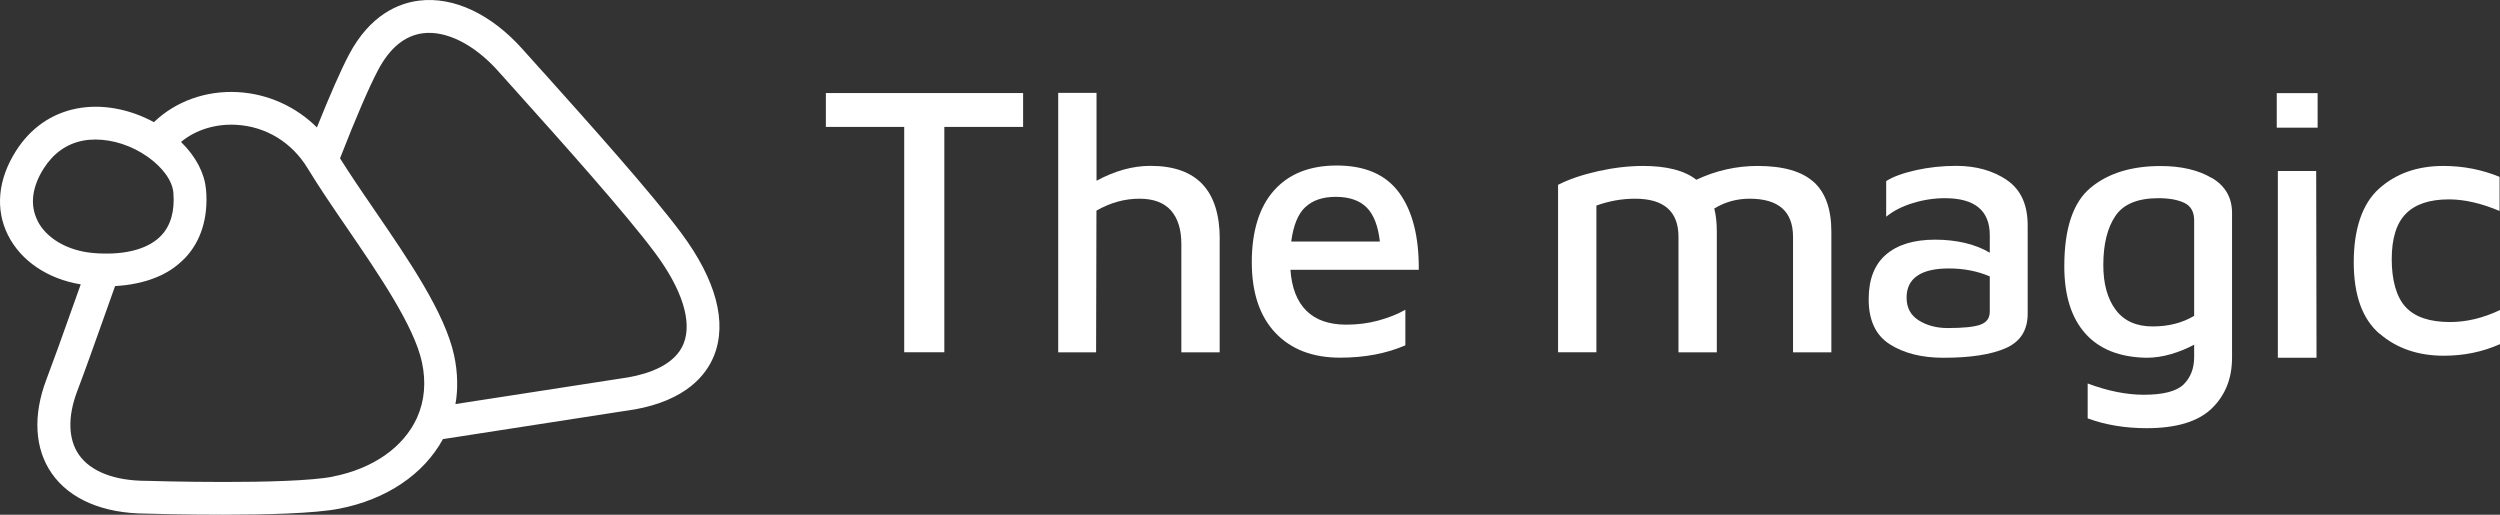
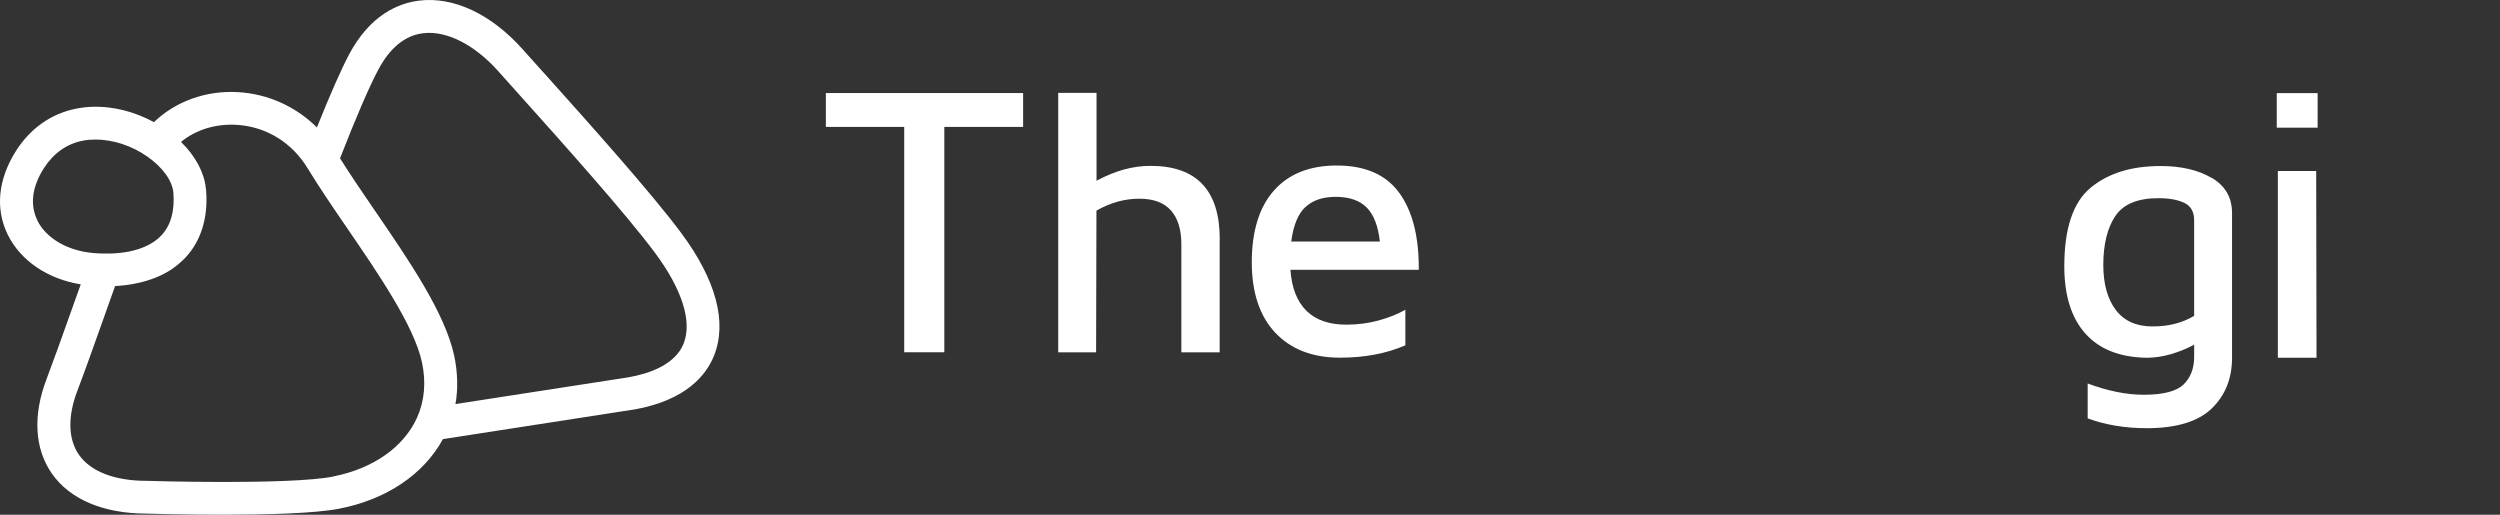
<svg xmlns="http://www.w3.org/2000/svg" width="204" height="42" viewBox="0 0 204 42" fill="none">
  <rect x="0" y="0" width="204" height="42" fill="#333333" stroke="none" />
  <path d="M73.784 10.356H67.391V7.593H83.486V10.356H77.057V28.744H73.784V10.356Z" fill="white" />
  <path d="M99.525 19.529V28.751H96.398V19.916C96.398 18.707 96.106 17.796 95.538 17.16C94.962 16.525 94.109 16.214 92.979 16.214C91.765 16.214 90.6 16.538 89.47 17.188L89.442 28.751H86.35V7.579H89.477V14.749C90.968 13.941 92.431 13.534 93.88 13.534C97.646 13.534 99.532 15.53 99.532 19.523" fill="white" />
  <path d="M106.522 16.891C105.926 17.443 105.537 18.383 105.364 19.709H112.597C112.458 18.445 112.097 17.519 111.529 16.939C110.953 16.359 110.107 16.062 108.998 16.062C107.943 16.062 107.125 16.338 106.529 16.891M114.185 15.744C115.266 17.236 115.793 19.329 115.772 22.016H105.301C105.399 23.481 105.835 24.593 106.598 25.353C107.361 26.113 108.45 26.492 109.857 26.492C110.773 26.492 111.646 26.382 112.479 26.154C113.311 25.926 114.046 25.636 114.677 25.277V28.178C113.13 28.848 111.355 29.186 109.351 29.186C107.111 29.186 105.35 28.509 104.067 27.155C102.791 25.802 102.146 23.881 102.146 21.388C102.146 18.894 102.75 16.891 103.963 15.537C105.17 14.183 106.876 13.506 109.081 13.506C111.404 13.506 113.103 14.252 114.185 15.744Z" fill="white" />
-   <path d="M147.997 14.846C148.961 15.716 149.439 17.07 149.439 18.908V28.751H146.312V19.329C146.312 17.257 145.133 16.214 142.769 16.214C141.714 16.214 140.758 16.483 139.884 17.015C140.022 17.547 140.092 18.183 140.092 18.908V28.751H136.964V19.329C136.964 17.257 135.785 16.214 133.421 16.214C132.353 16.214 131.299 16.4 130.266 16.773V28.744H127.138V15.081C128.033 14.625 129.115 14.259 130.397 13.969C131.673 13.686 132.901 13.541 134.073 13.541C136.014 13.541 137.464 13.914 138.421 14.667C140.029 13.914 141.694 13.541 143.42 13.541C145.501 13.541 147.026 13.976 147.99 14.846" fill="white" />
-   <path d="M161.596 26.492C162.109 26.313 162.366 25.96 162.366 25.429V22.555C161.353 22.12 160.244 21.906 159.03 21.906C157.9 21.906 157.04 22.099 156.457 22.5C155.875 22.893 155.577 23.488 155.577 24.282C155.577 25.111 155.91 25.733 156.575 26.147C157.241 26.561 158.025 26.769 158.94 26.769C160.188 26.769 161.069 26.679 161.589 26.499M163.78 14.708C164.917 15.489 165.479 16.746 165.458 18.486V25.601C165.458 26.948 164.862 27.881 163.676 28.406C162.483 28.931 160.791 29.193 158.586 29.193C156.818 29.193 155.362 28.827 154.211 28.095C153.059 27.363 152.484 26.14 152.484 24.42C152.484 22.797 152.955 21.588 153.899 20.773C154.842 19.965 156.173 19.557 157.9 19.557C159.626 19.557 161.173 19.909 162.366 20.621V19.198C162.366 17.181 161.145 16.172 158.704 16.172C157.83 16.172 156.957 16.304 156.083 16.573C155.209 16.842 154.488 17.209 153.912 17.685V14.777C154.467 14.418 155.278 14.128 156.339 13.886C157.4 13.651 158.496 13.534 159.626 13.534C161.256 13.534 162.636 13.927 163.78 14.701" fill="white" />
  <path d="M172.649 25.291C173.322 26.189 174.327 26.637 175.652 26.637C176.976 26.637 178.072 26.347 179.043 25.774V17.982C179.043 17.291 178.779 16.815 178.252 16.559C177.725 16.304 177.018 16.172 176.123 16.172C174.438 16.172 173.266 16.656 172.614 17.623C171.963 18.59 171.63 19.923 171.63 21.623C171.63 23.163 171.969 24.386 172.642 25.284M180.485 14.515C181.588 15.171 182.135 16.124 182.135 17.388V29.186C182.135 30.886 181.581 32.267 180.471 33.338C179.362 34.402 177.593 34.94 175.173 34.94C173.405 34.94 171.803 34.671 170.354 34.139V31.293C171.997 31.908 173.53 32.212 174.937 32.212C176.525 32.212 177.607 31.929 178.183 31.369C178.758 30.803 179.043 30.057 179.043 29.131V28.123C178.467 28.44 177.836 28.696 177.156 28.896C176.47 29.097 175.804 29.193 175.145 29.193C172.961 29.152 171.304 28.496 170.16 27.211C169.015 25.926 168.447 24.096 168.447 21.726C168.447 18.645 169.161 16.511 170.59 15.323C172.018 14.135 173.925 13.548 176.304 13.548C177.989 13.548 179.382 13.872 180.485 14.528" fill="white" />
  <path d="M185.873 13.955H189.001L189.028 29.193H185.873V13.955ZM185.783 7.6H189.118V10.418H185.783V7.6Z" fill="white" />
-   <path d="M194.167 27.232C192.766 26.03 192.066 24.082 192.066 21.395C192.066 18.707 192.752 16.628 194.132 15.392C195.512 14.155 197.26 13.541 199.382 13.541C200.99 13.541 202.516 13.838 203.965 14.432V17.215C202.46 16.58 201.081 16.269 199.832 16.269C198.265 16.269 197.093 16.656 196.323 17.436C195.547 18.217 195.165 19.46 195.165 21.153C195.165 22.845 195.54 24.234 196.296 25.049C197.052 25.871 198.258 26.278 199.922 26.278C201.268 26.278 202.627 25.954 204 25.297V28.081C202.571 28.717 201.046 29.027 199.416 29.027C197.315 29.027 195.561 28.427 194.167 27.218" fill="white" />
  <path d="M55.782 28.04C55.089 29.773 52.953 30.492 51.282 30.789L37.163 32.972C37.163 32.972 37.163 32.972 37.163 32.965C37.191 32.82 37.212 32.675 37.233 32.537C37.233 32.488 37.246 32.44 37.246 32.398C37.26 32.295 37.267 32.198 37.274 32.094C37.274 32.039 37.281 31.991 37.288 31.936C37.288 31.832 37.302 31.735 37.302 31.632C37.302 31.583 37.302 31.535 37.302 31.48C37.302 31.342 37.302 31.21 37.302 31.072C37.302 31.058 37.302 31.044 37.302 31.031C37.302 30.879 37.288 30.734 37.281 30.582C37.281 30.533 37.274 30.485 37.267 30.437C37.26 30.333 37.246 30.223 37.239 30.119C37.239 30.064 37.226 30.008 37.219 29.953C37.205 29.849 37.191 29.739 37.17 29.635C37.163 29.587 37.156 29.532 37.149 29.483C37.122 29.331 37.094 29.173 37.059 29.014C36.31 25.539 33.377 21.25 30.534 17.105C30.305 16.773 30.083 16.442 29.861 16.117C29.834 16.069 29.799 16.027 29.764 15.979C29.542 15.661 29.334 15.344 29.126 15.033C29.091 14.984 29.057 14.929 29.022 14.881C28.814 14.57 28.606 14.259 28.412 13.955C28.391 13.921 28.37 13.886 28.343 13.851C28.134 13.534 27.94 13.223 27.746 12.919C29.071 9.527 30.118 7.103 30.853 5.714C31.81 3.905 33.044 2.889 34.535 2.71C36.428 2.482 38.717 3.635 40.651 5.804C41.151 6.364 41.719 6.999 42.329 7.676C45.804 11.551 51.053 17.409 53.452 20.635C55.671 23.619 56.497 26.251 55.782 28.04ZM27.171 38.892C23.565 39.589 12.116 39.244 12.005 39.237H11.963C9.356 39.237 7.387 38.477 6.437 37.102C5.556 35.838 5.514 33.987 6.305 31.908C6.915 30.305 7.622 28.316 8.371 26.209C8.704 25.277 9.044 24.31 9.391 23.343C9.453 23.343 9.515 23.336 9.578 23.329C9.647 23.329 9.71 23.322 9.772 23.315C9.869 23.308 9.959 23.294 10.049 23.287C10.112 23.287 10.174 23.273 10.237 23.267C10.334 23.253 10.431 23.239 10.528 23.225C10.583 23.218 10.632 23.211 10.687 23.204C10.819 23.184 10.958 23.156 11.083 23.128C11.117 23.128 11.145 23.115 11.18 23.108C11.305 23.08 11.422 23.052 11.547 23.025C11.596 23.011 11.651 22.997 11.7 22.983C11.783 22.963 11.873 22.935 11.956 22.914C12.012 22.901 12.067 22.88 12.123 22.859C12.199 22.831 12.275 22.811 12.352 22.783C12.407 22.762 12.463 22.742 12.518 22.721C12.587 22.693 12.664 22.666 12.733 22.638C12.789 22.617 12.844 22.59 12.899 22.569C12.969 22.541 13.031 22.507 13.101 22.479C13.156 22.451 13.211 22.424 13.26 22.403C13.322 22.369 13.392 22.334 13.454 22.299C13.503 22.272 13.558 22.244 13.607 22.217C13.669 22.182 13.732 22.141 13.794 22.106C13.843 22.078 13.891 22.044 13.94 22.016C14.002 21.975 14.057 21.933 14.12 21.892C14.168 21.857 14.21 21.83 14.252 21.795C14.314 21.754 14.37 21.706 14.432 21.657C14.474 21.623 14.515 21.595 14.55 21.56C14.612 21.505 14.675 21.45 14.737 21.395C14.765 21.367 14.8 21.339 14.834 21.312C14.924 21.229 15.014 21.139 15.105 21.049C16.401 19.681 16.998 17.768 16.817 15.516C16.804 15.364 16.783 15.212 16.755 15.06C16.748 15.026 16.741 14.991 16.734 14.95C16.706 14.798 16.672 14.646 16.623 14.501C16.623 14.487 16.609 14.466 16.609 14.453C16.568 14.314 16.519 14.176 16.464 14.045C16.45 14.01 16.436 13.976 16.422 13.941C16.36 13.796 16.29 13.651 16.221 13.506C16.207 13.479 16.193 13.458 16.18 13.43C16.11 13.299 16.034 13.175 15.958 13.05C15.937 13.023 15.923 12.988 15.902 12.96C15.812 12.822 15.715 12.677 15.611 12.539C15.59 12.511 15.562 12.484 15.541 12.449C15.444 12.325 15.347 12.207 15.243 12.083C15.223 12.062 15.202 12.035 15.181 12.014C15.063 11.883 14.938 11.752 14.806 11.62C14.793 11.607 14.786 11.593 14.772 11.579C15.964 10.598 17.566 10.094 19.265 10.184C21.692 10.315 23.821 11.614 25.104 13.734C26.02 15.24 27.129 16.87 28.315 18.597C30.881 22.348 33.793 26.596 34.431 29.559C34.778 31.183 34.646 32.702 34.036 34.07C32.947 36.488 30.444 38.242 27.171 38.885M3.053 17.982C2.428 16.725 2.609 15.261 3.566 13.748C4.356 12.511 5.424 11.745 6.749 11.482C7.081 11.413 7.435 11.386 7.796 11.386C9.21 11.386 10.757 11.883 12.04 12.788C13.288 13.665 14.071 14.763 14.148 15.73C14.266 17.229 13.933 18.404 13.156 19.219C12.22 20.213 10.556 20.732 8.468 20.69C8.163 20.69 7.865 20.669 7.567 20.642C5.493 20.455 3.76 19.433 3.046 17.989M44.327 5.894C43.716 5.217 43.155 4.588 42.655 4.029C40.096 1.155 37.018 -0.295 34.209 0.05C32.552 0.25 30.208 1.183 28.474 4.464C27.816 5.714 26.942 7.704 25.86 10.398C24.14 8.692 21.859 7.655 19.411 7.517C16.79 7.372 14.314 8.277 12.56 9.969C10.549 8.871 8.253 8.457 6.222 8.864C4.176 9.272 2.477 10.467 1.298 12.325C-0.165 14.632 -0.401 17.057 0.639 19.163C1.693 21.284 3.885 22.762 6.589 23.204C6.333 23.916 6.083 24.627 5.833 25.318C5.091 27.411 4.384 29.387 3.788 30.962C2.671 33.891 2.824 36.612 4.218 38.622C5.681 40.736 8.42 41.903 11.929 41.91C12.275 41.924 15.001 42 18.177 42C21.651 42 25.659 41.903 27.677 41.51C31.526 40.764 34.57 38.712 36.144 35.831L51.698 33.421H51.726C55.977 32.668 57.627 30.616 58.265 29.021C59.354 26.299 58.431 22.845 55.602 19.032C53.126 15.703 48.036 10.025 44.32 5.88" fill="white" />
</svg>